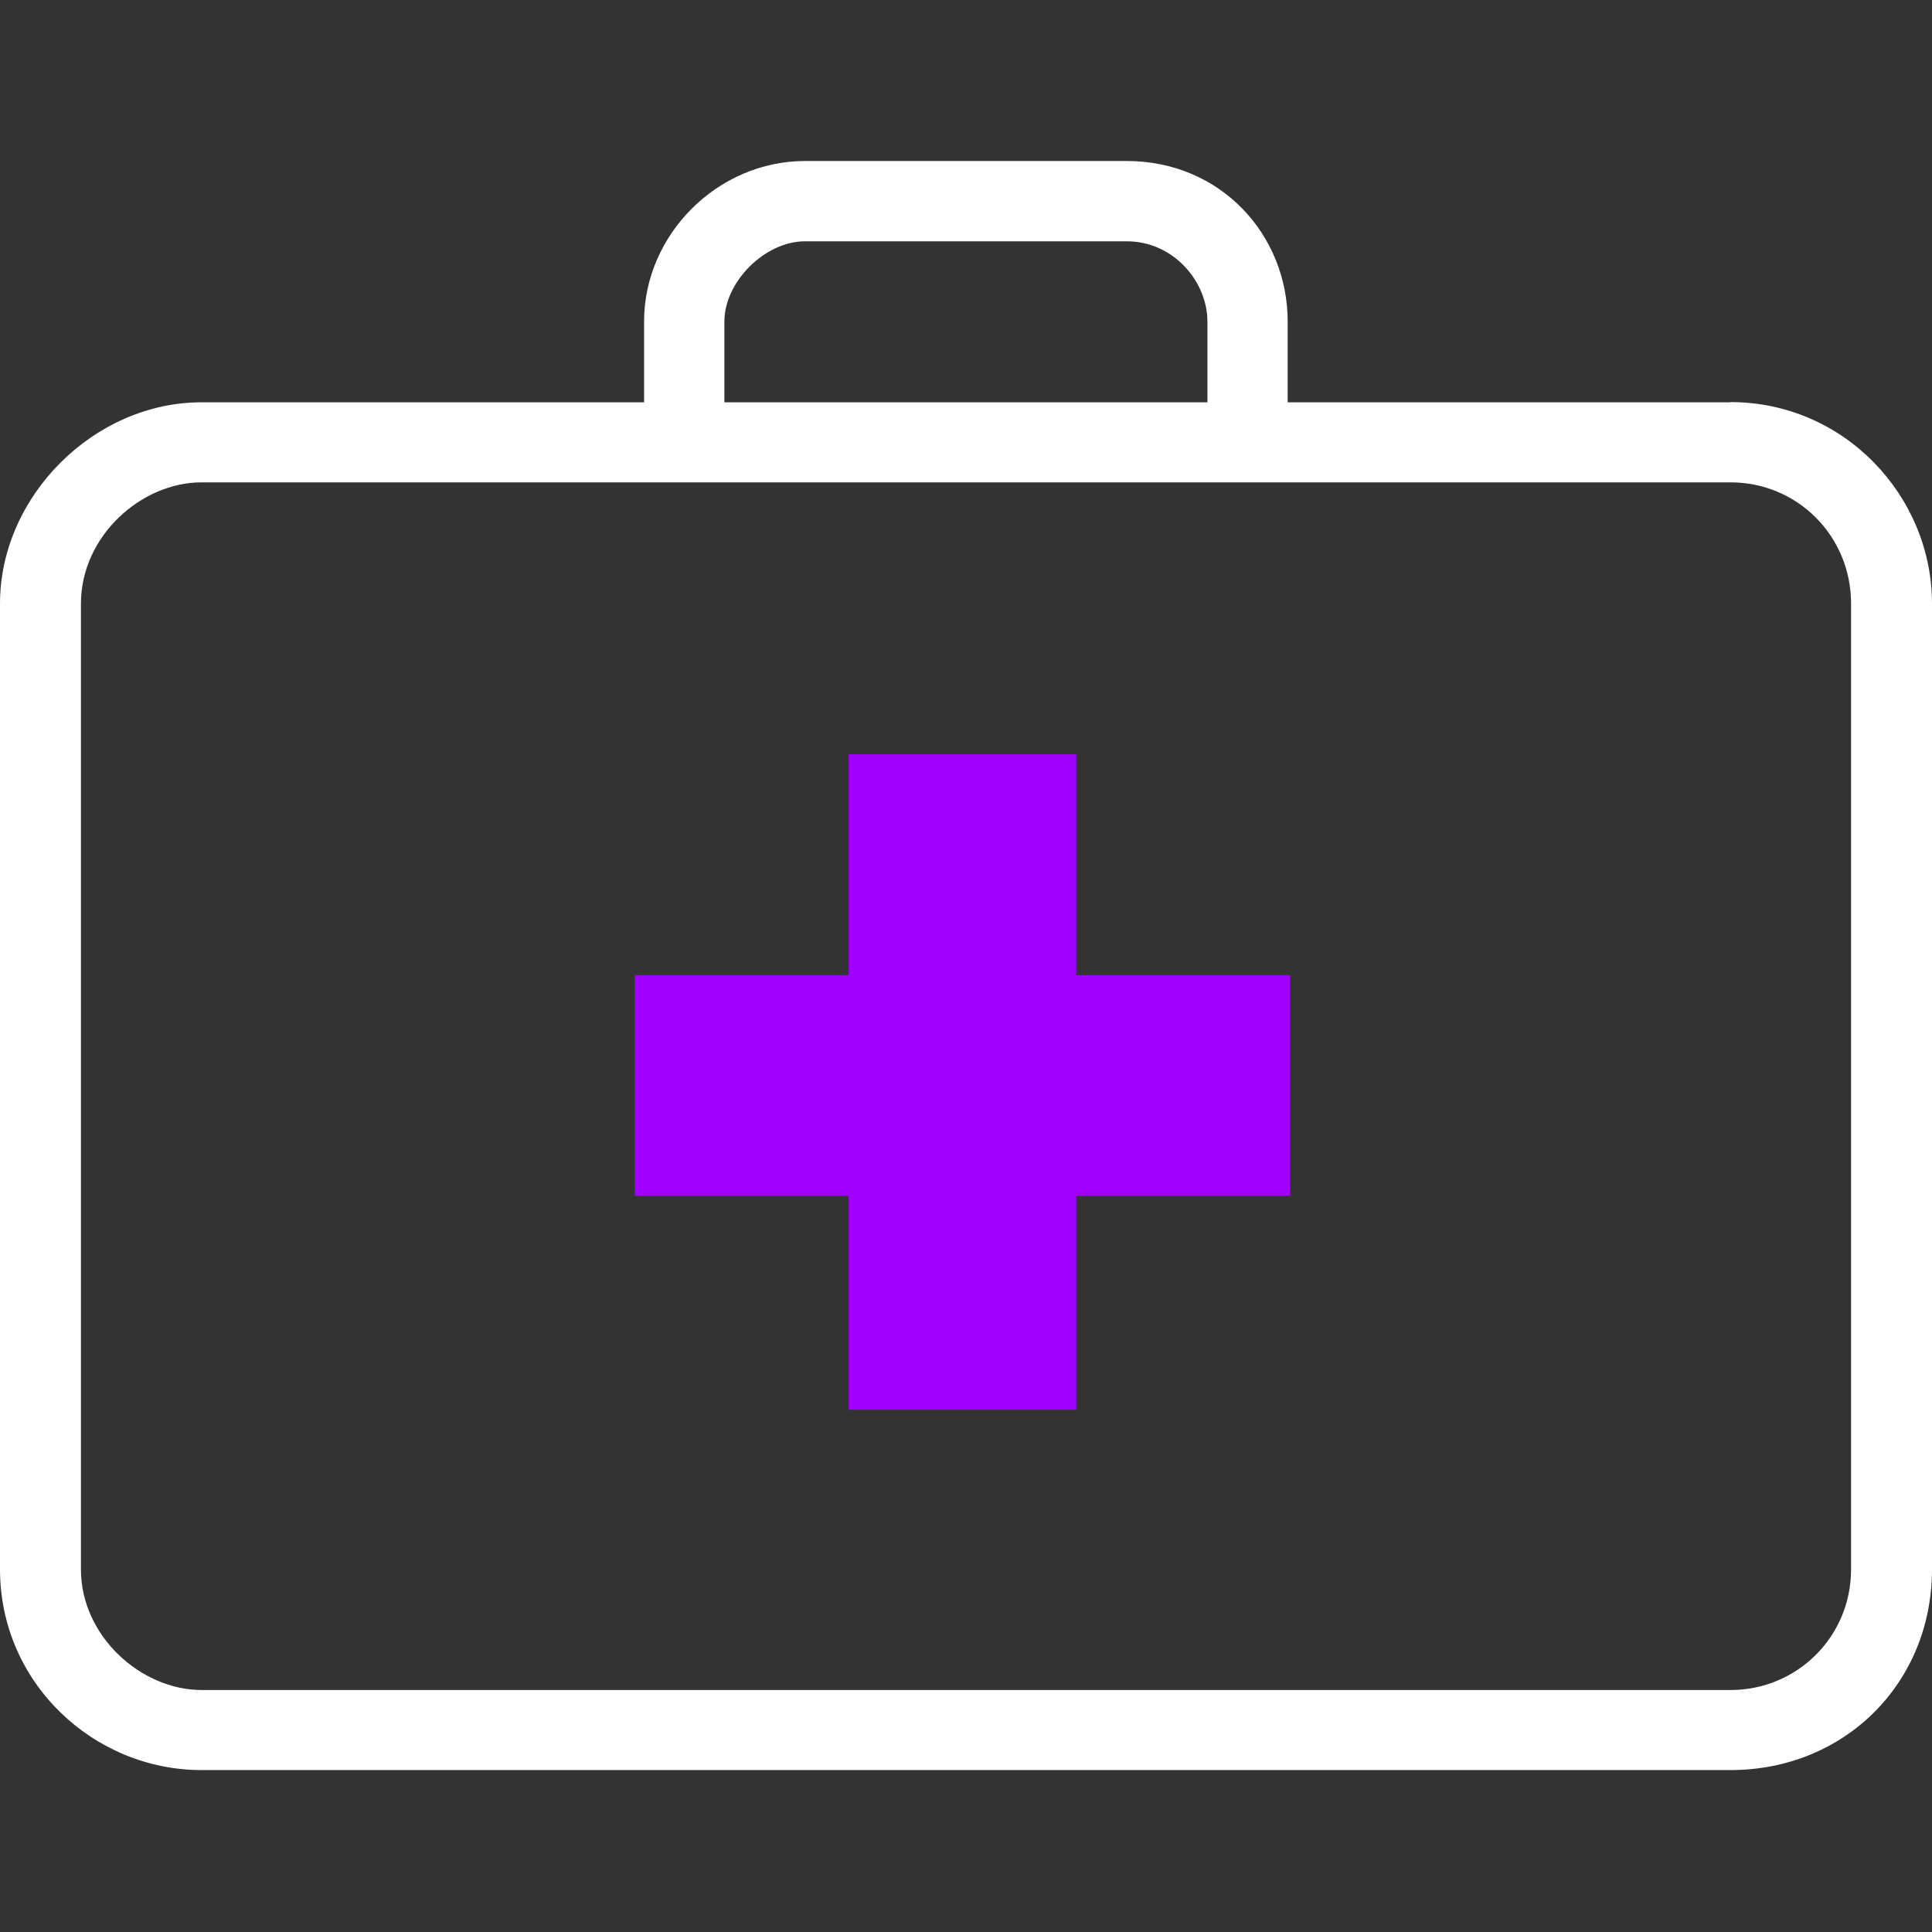
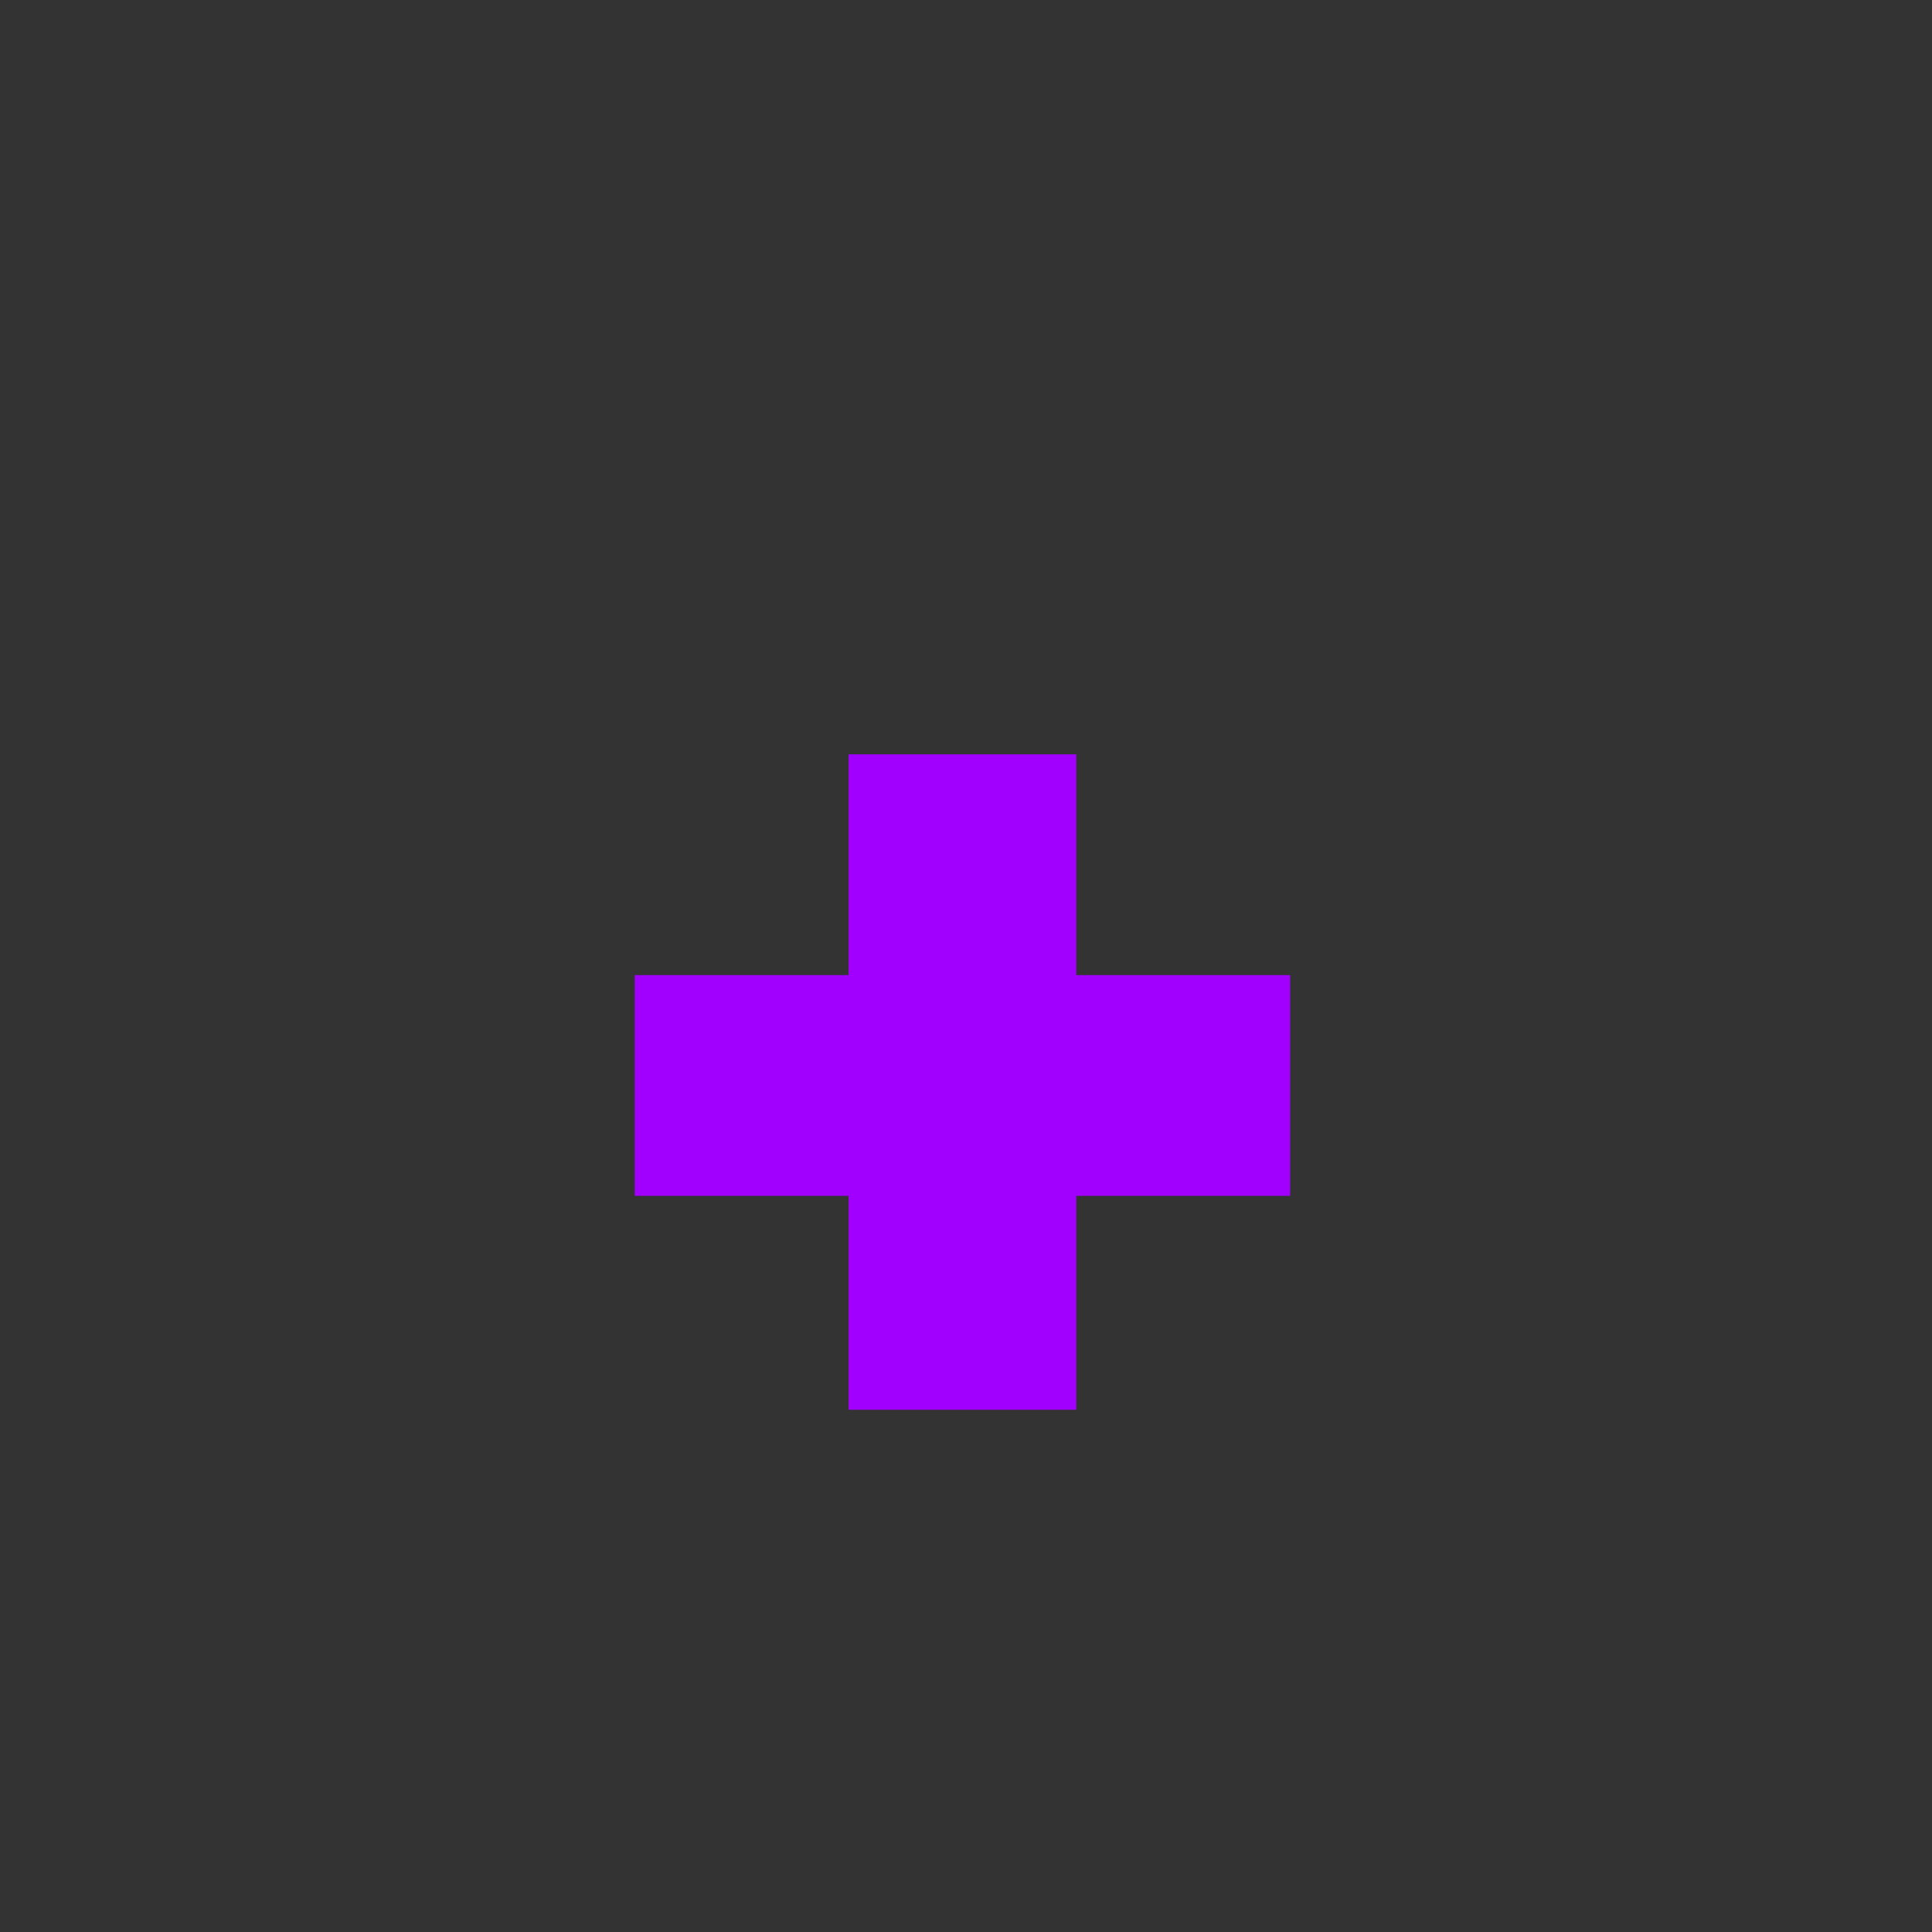
<svg xmlns="http://www.w3.org/2000/svg" width="48" height="48" viewBox="0 0 48 48" fill="none">
  <rect x="0" y="0" width="48" height="48" fill="#333333" stroke="none" />
-   <path vector-effect="non-scaling-stroke" d="M42.988 9.995H31.992V7.989C31.992 5.833 30.328 4 27.992 4H20.002C17.829 4 16.002 5.827 16.002 7.989V9.995H5.006C2.335 9.995 0 12.331 0 14.996V38.987C0 41.82 2.335 43.977 5.006 43.977H42.994C45.827 43.977 48 41.82 48 38.987V14.996C48 12.331 45.827 9.99 42.994 9.99L42.988 9.995ZM17.997 7.989C17.997 7 19.002 5.995 20.002 5.995H27.992C29.16 5.995 29.998 7 29.998 7.989V9.995H17.997V7.989ZM45.989 38.993C45.989 40.658 44.653 41.988 42.994 41.988H5.006C3.509 41.988 2.011 40.652 2.011 38.993V14.996C2.011 13.319 3.509 11.984 5.006 11.984H42.994C44.659 11.984 45.989 13.319 45.989 14.996V38.987V38.993Z" fill="white" />
  <path vector-effect="non-scaling-stroke" d="M26.74 18.741H21.083V24.226H15.77V29.711H21.083V35.025H26.74V29.711H32.053V24.226H26.74V18.741Z" fill="#A100FF" />
</svg>